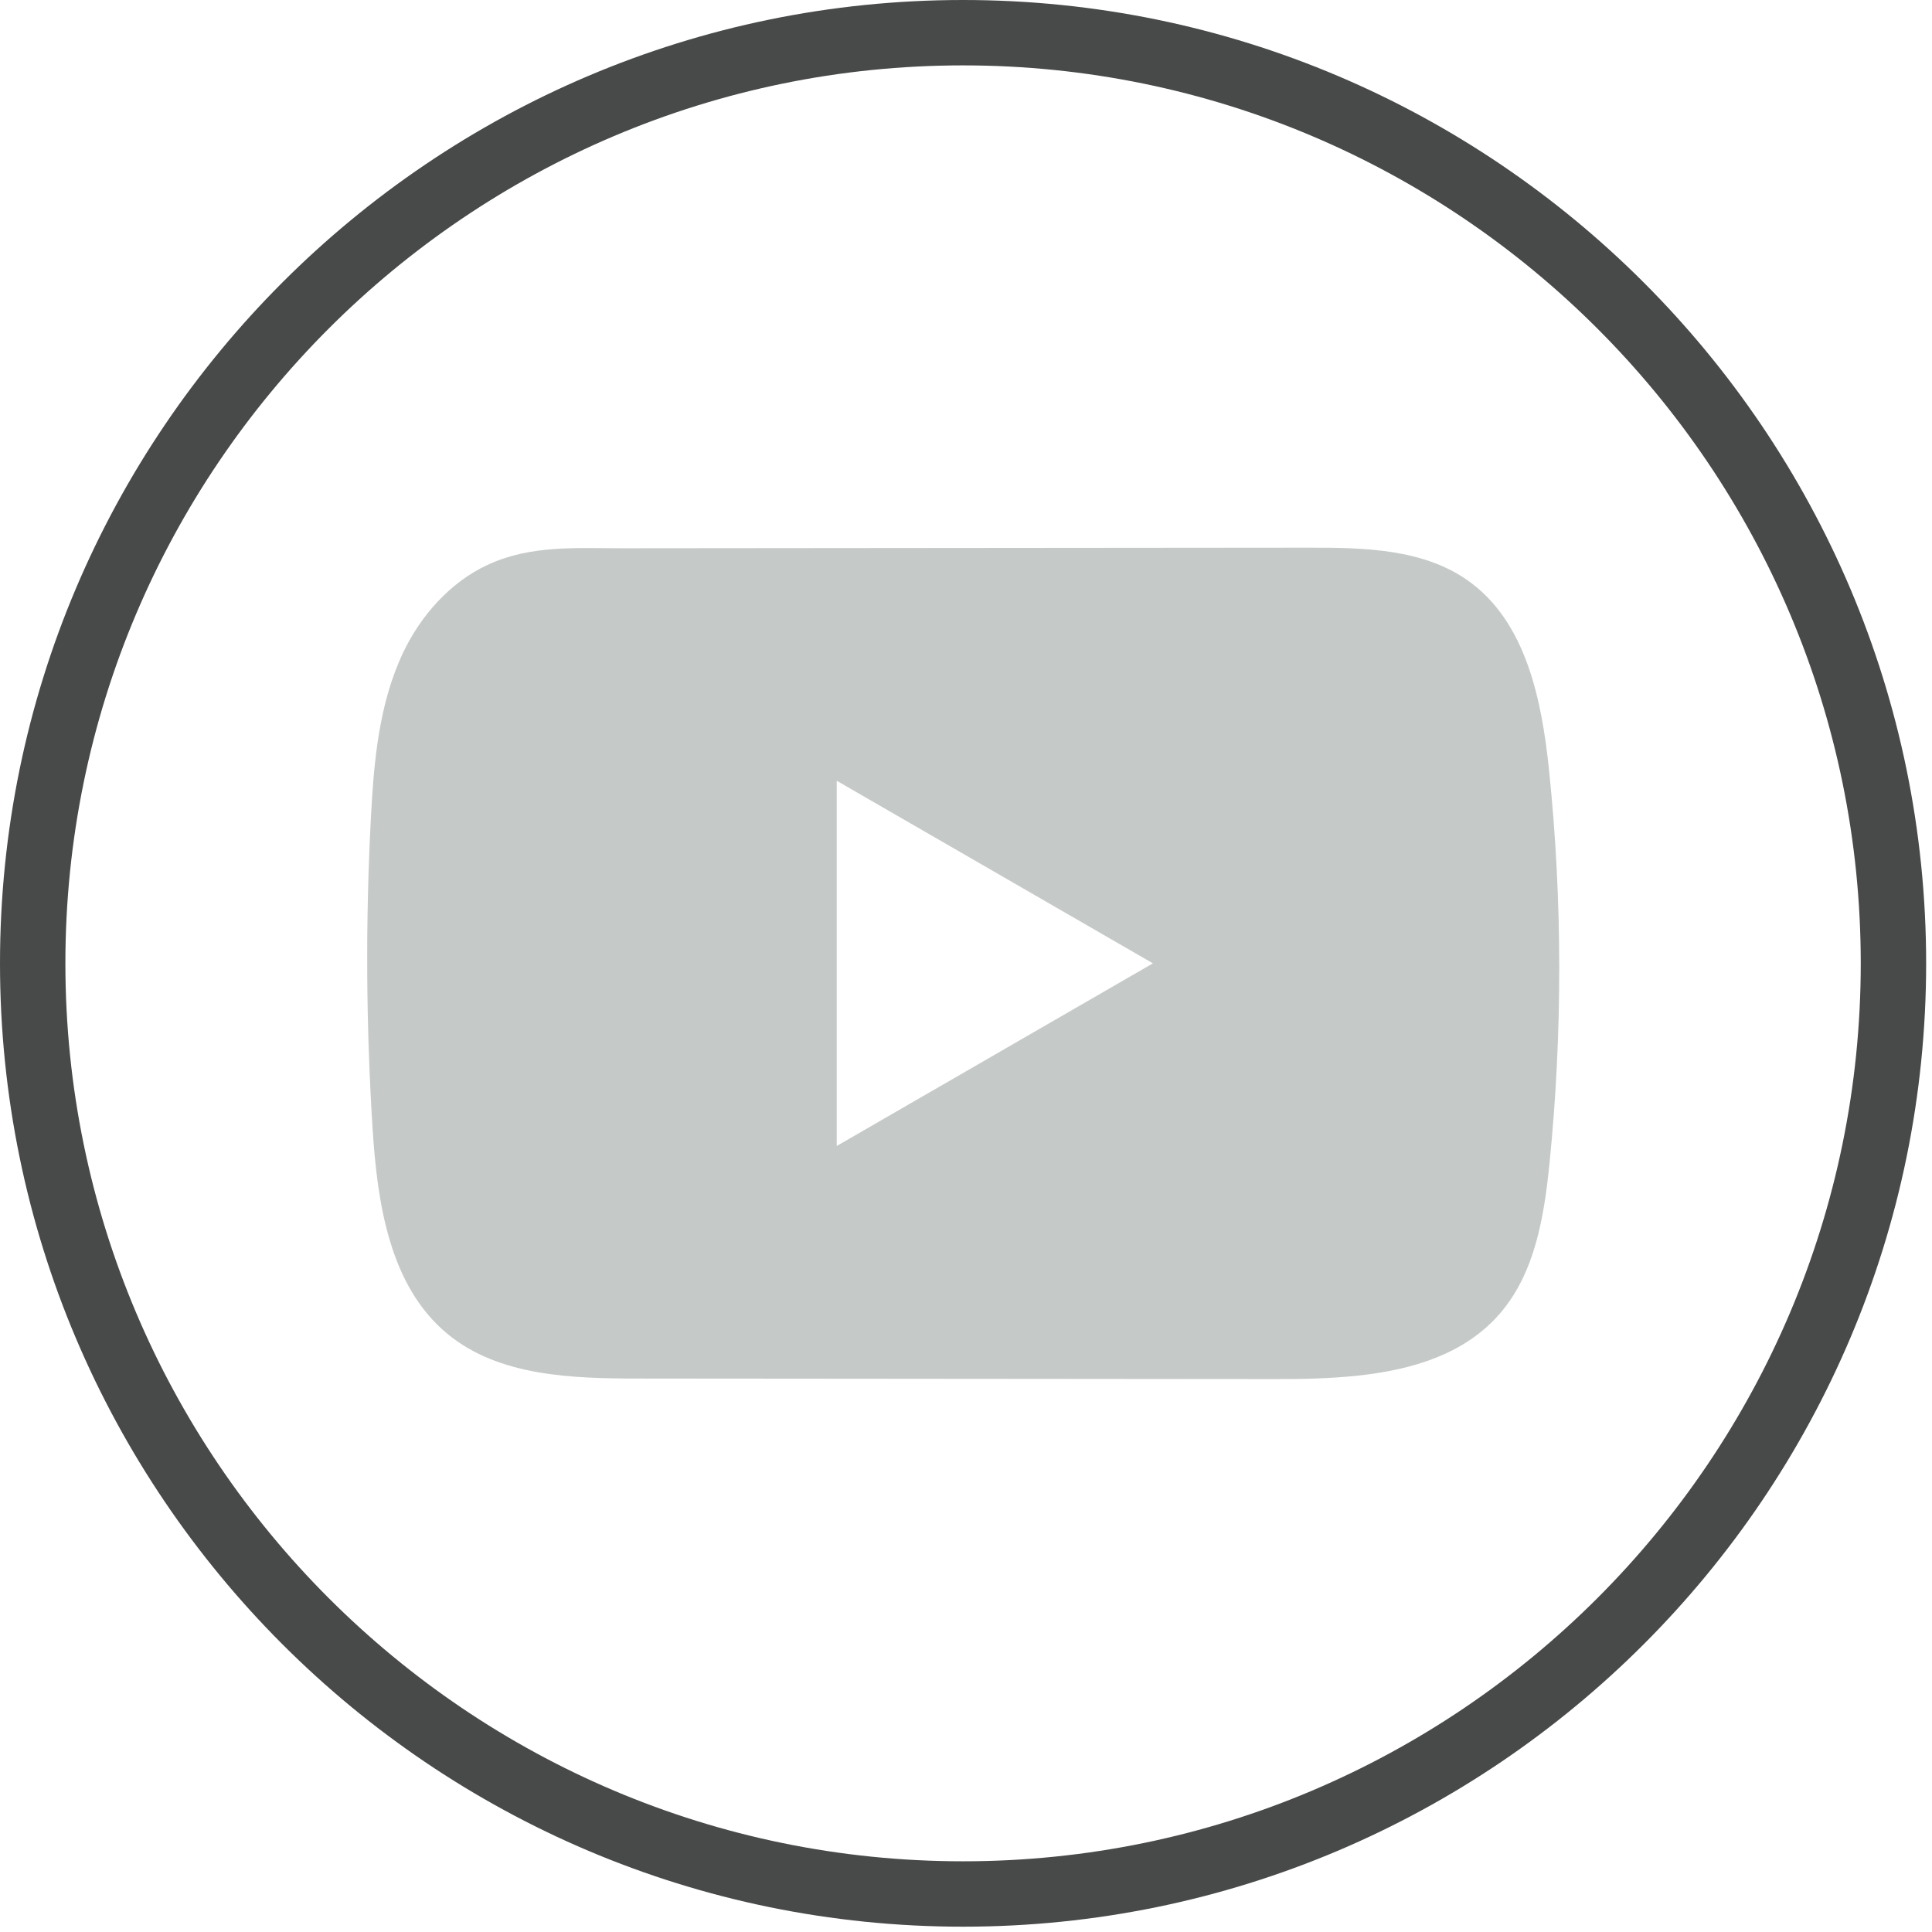
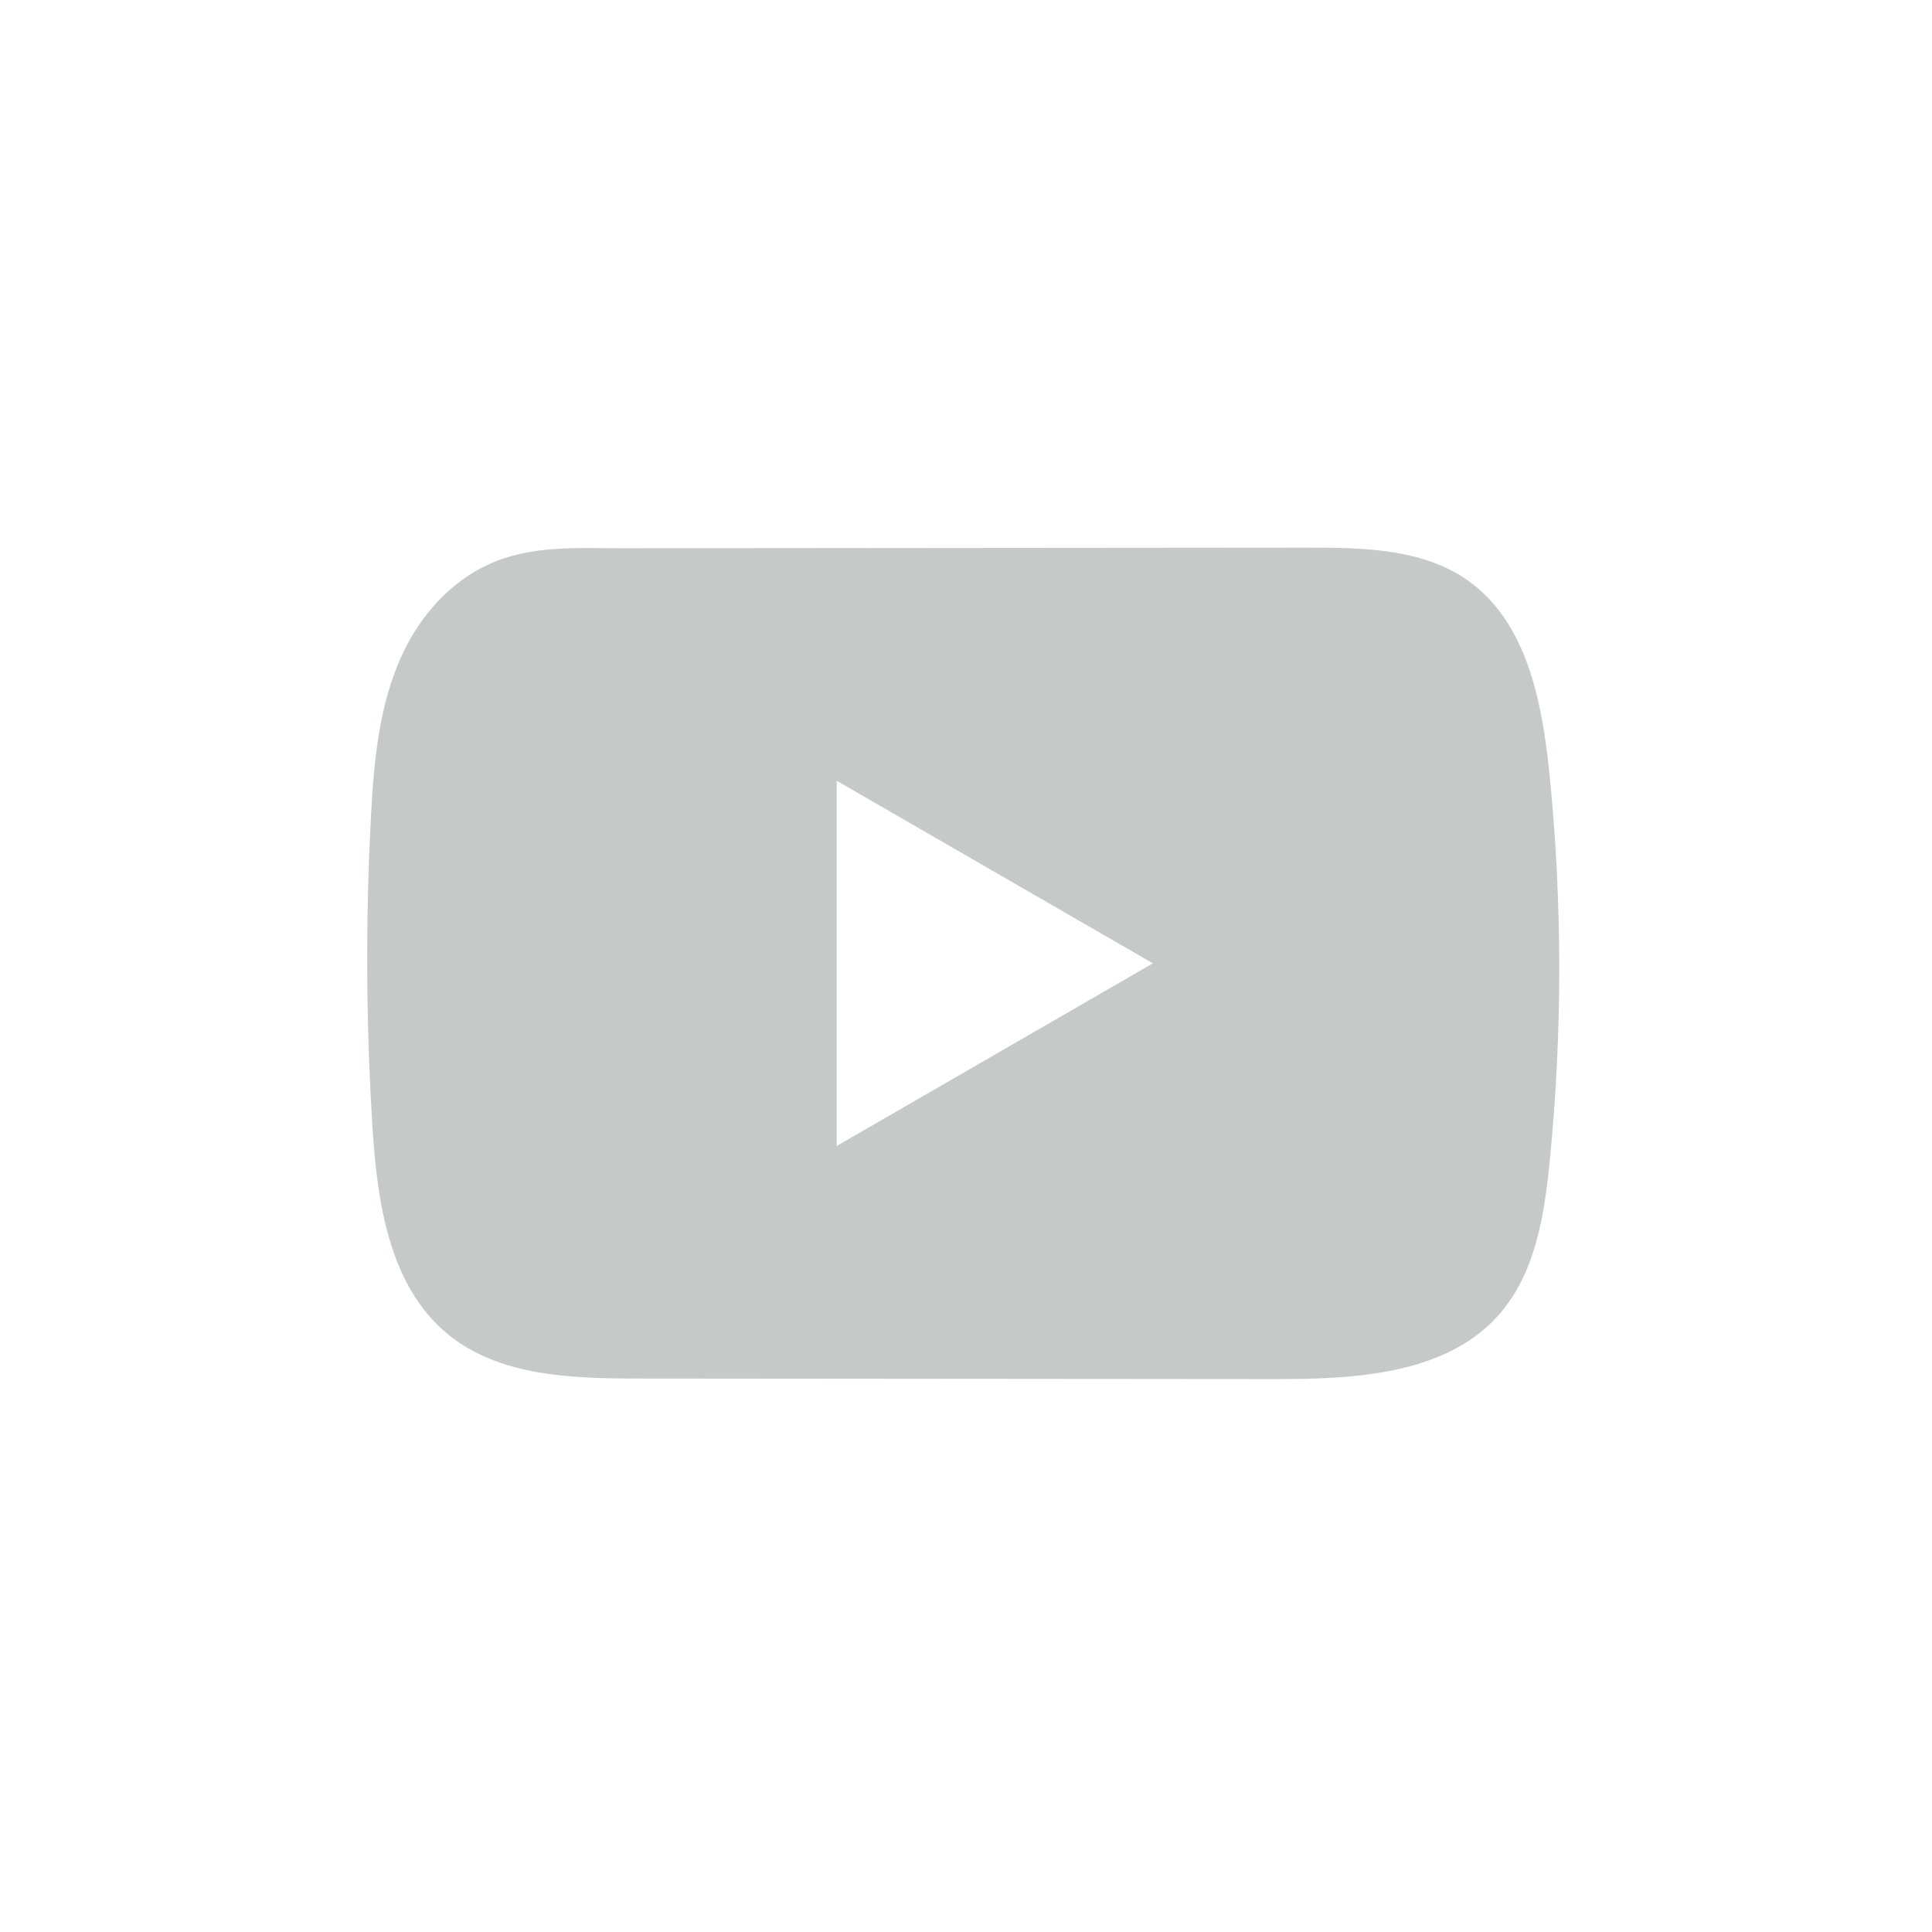
<svg xmlns="http://www.w3.org/2000/svg" width="32" height="32" viewBox="0 0 32 32" fill="none">
-   <path d="M15.951 31.912C7.155 31.912 0 24.755 0 15.956C0 7.158 7.155 0 15.951 0C24.747 0 31.903 7.158 31.903 15.956C31.903 24.755 24.747 31.912 15.951 31.912ZM15.951 1.083C7.753 1.083 1.083 7.755 1.083 15.956C1.083 24.157 7.753 30.829 15.951 30.829C24.15 30.829 30.82 24.157 30.82 15.956C30.82 7.755 24.15 1.083 15.951 1.083Z" fill="#474A48" />
  <path d="M25.658 12.763C25.537 11.592 25.276 10.297 24.315 9.617C23.572 9.09 22.594 9.07 21.681 9.071C19.751 9.072 17.82 9.075 15.891 9.076C14.035 9.078 12.179 9.079 10.323 9.081C9.548 9.082 8.794 9.022 8.074 9.357C7.455 9.645 6.971 10.194 6.68 10.803C6.276 11.651 6.192 12.612 6.143 13.55C6.053 15.258 6.063 16.971 6.17 18.678C6.249 19.924 6.449 21.3 7.412 22.094C8.265 22.797 9.47 22.832 10.576 22.833C14.089 22.836 17.603 22.84 21.117 22.842C21.567 22.843 22.037 22.834 22.496 22.784C23.399 22.687 24.26 22.428 24.841 21.759C25.426 21.084 25.577 20.145 25.666 19.255C25.882 17.098 25.88 14.919 25.658 12.763ZM13.859 18.981V12.932L19.096 15.956L13.859 18.981Z" fill="#C5C9C7" />
</svg>